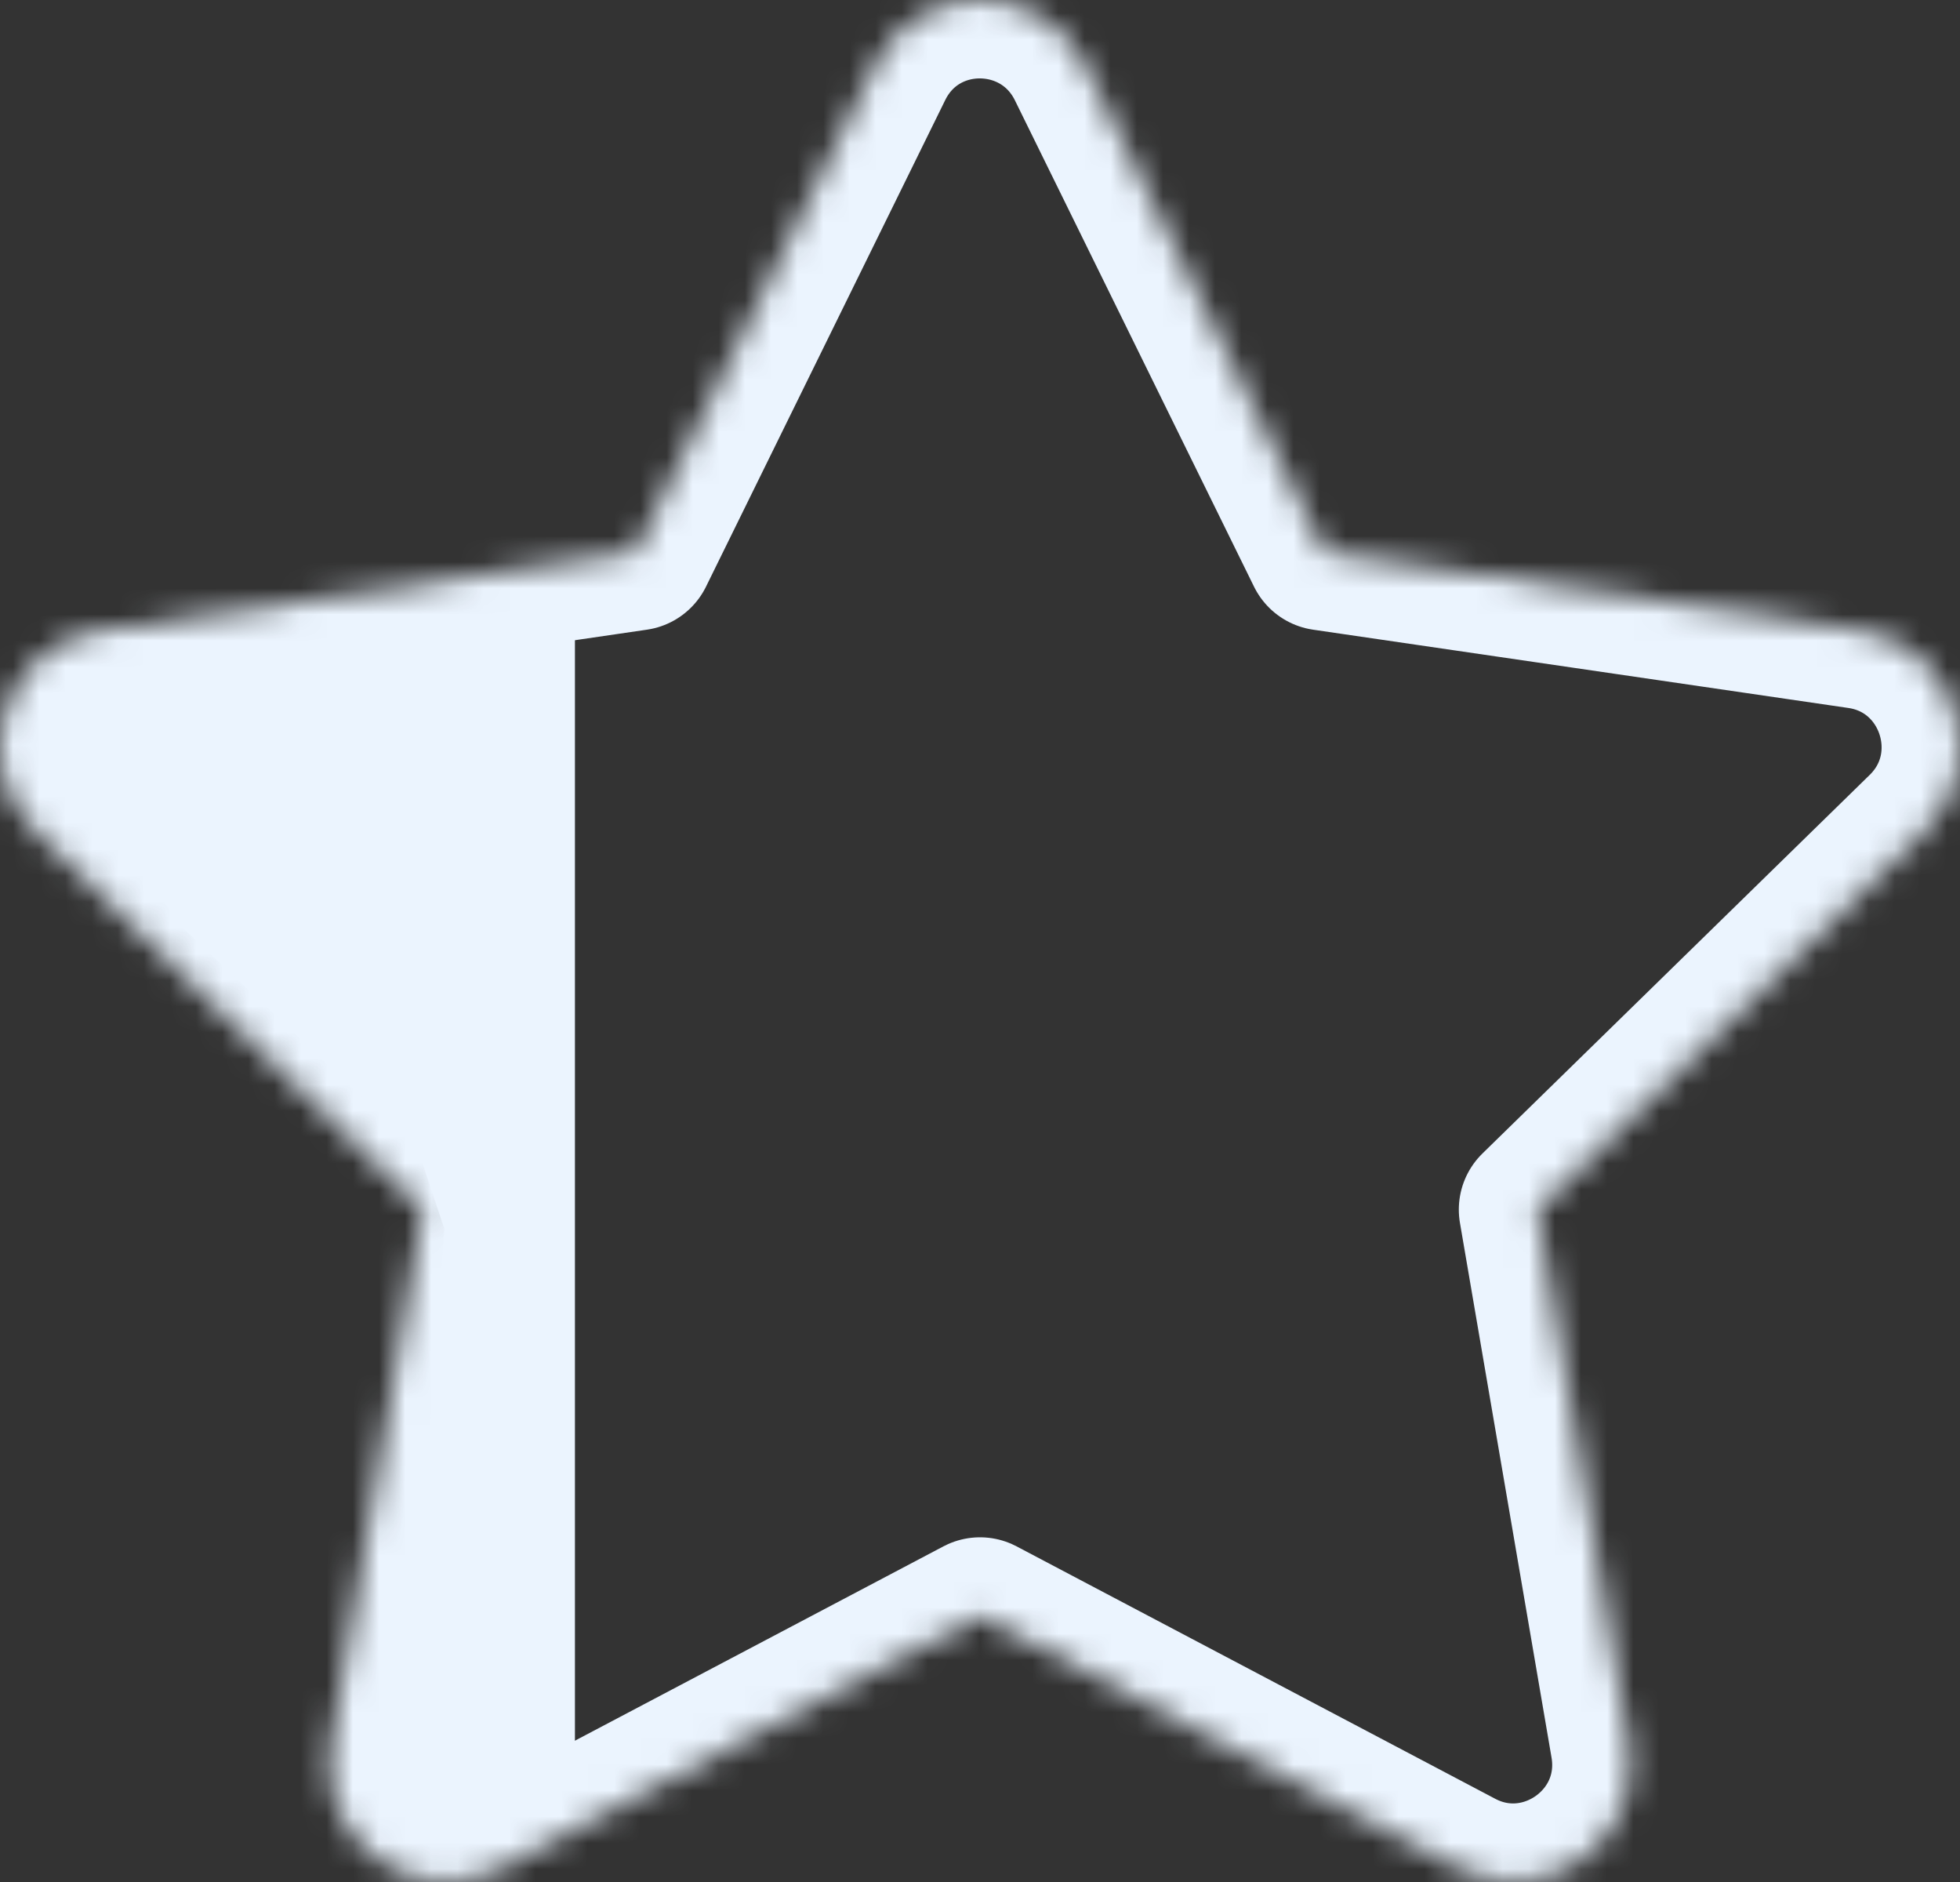
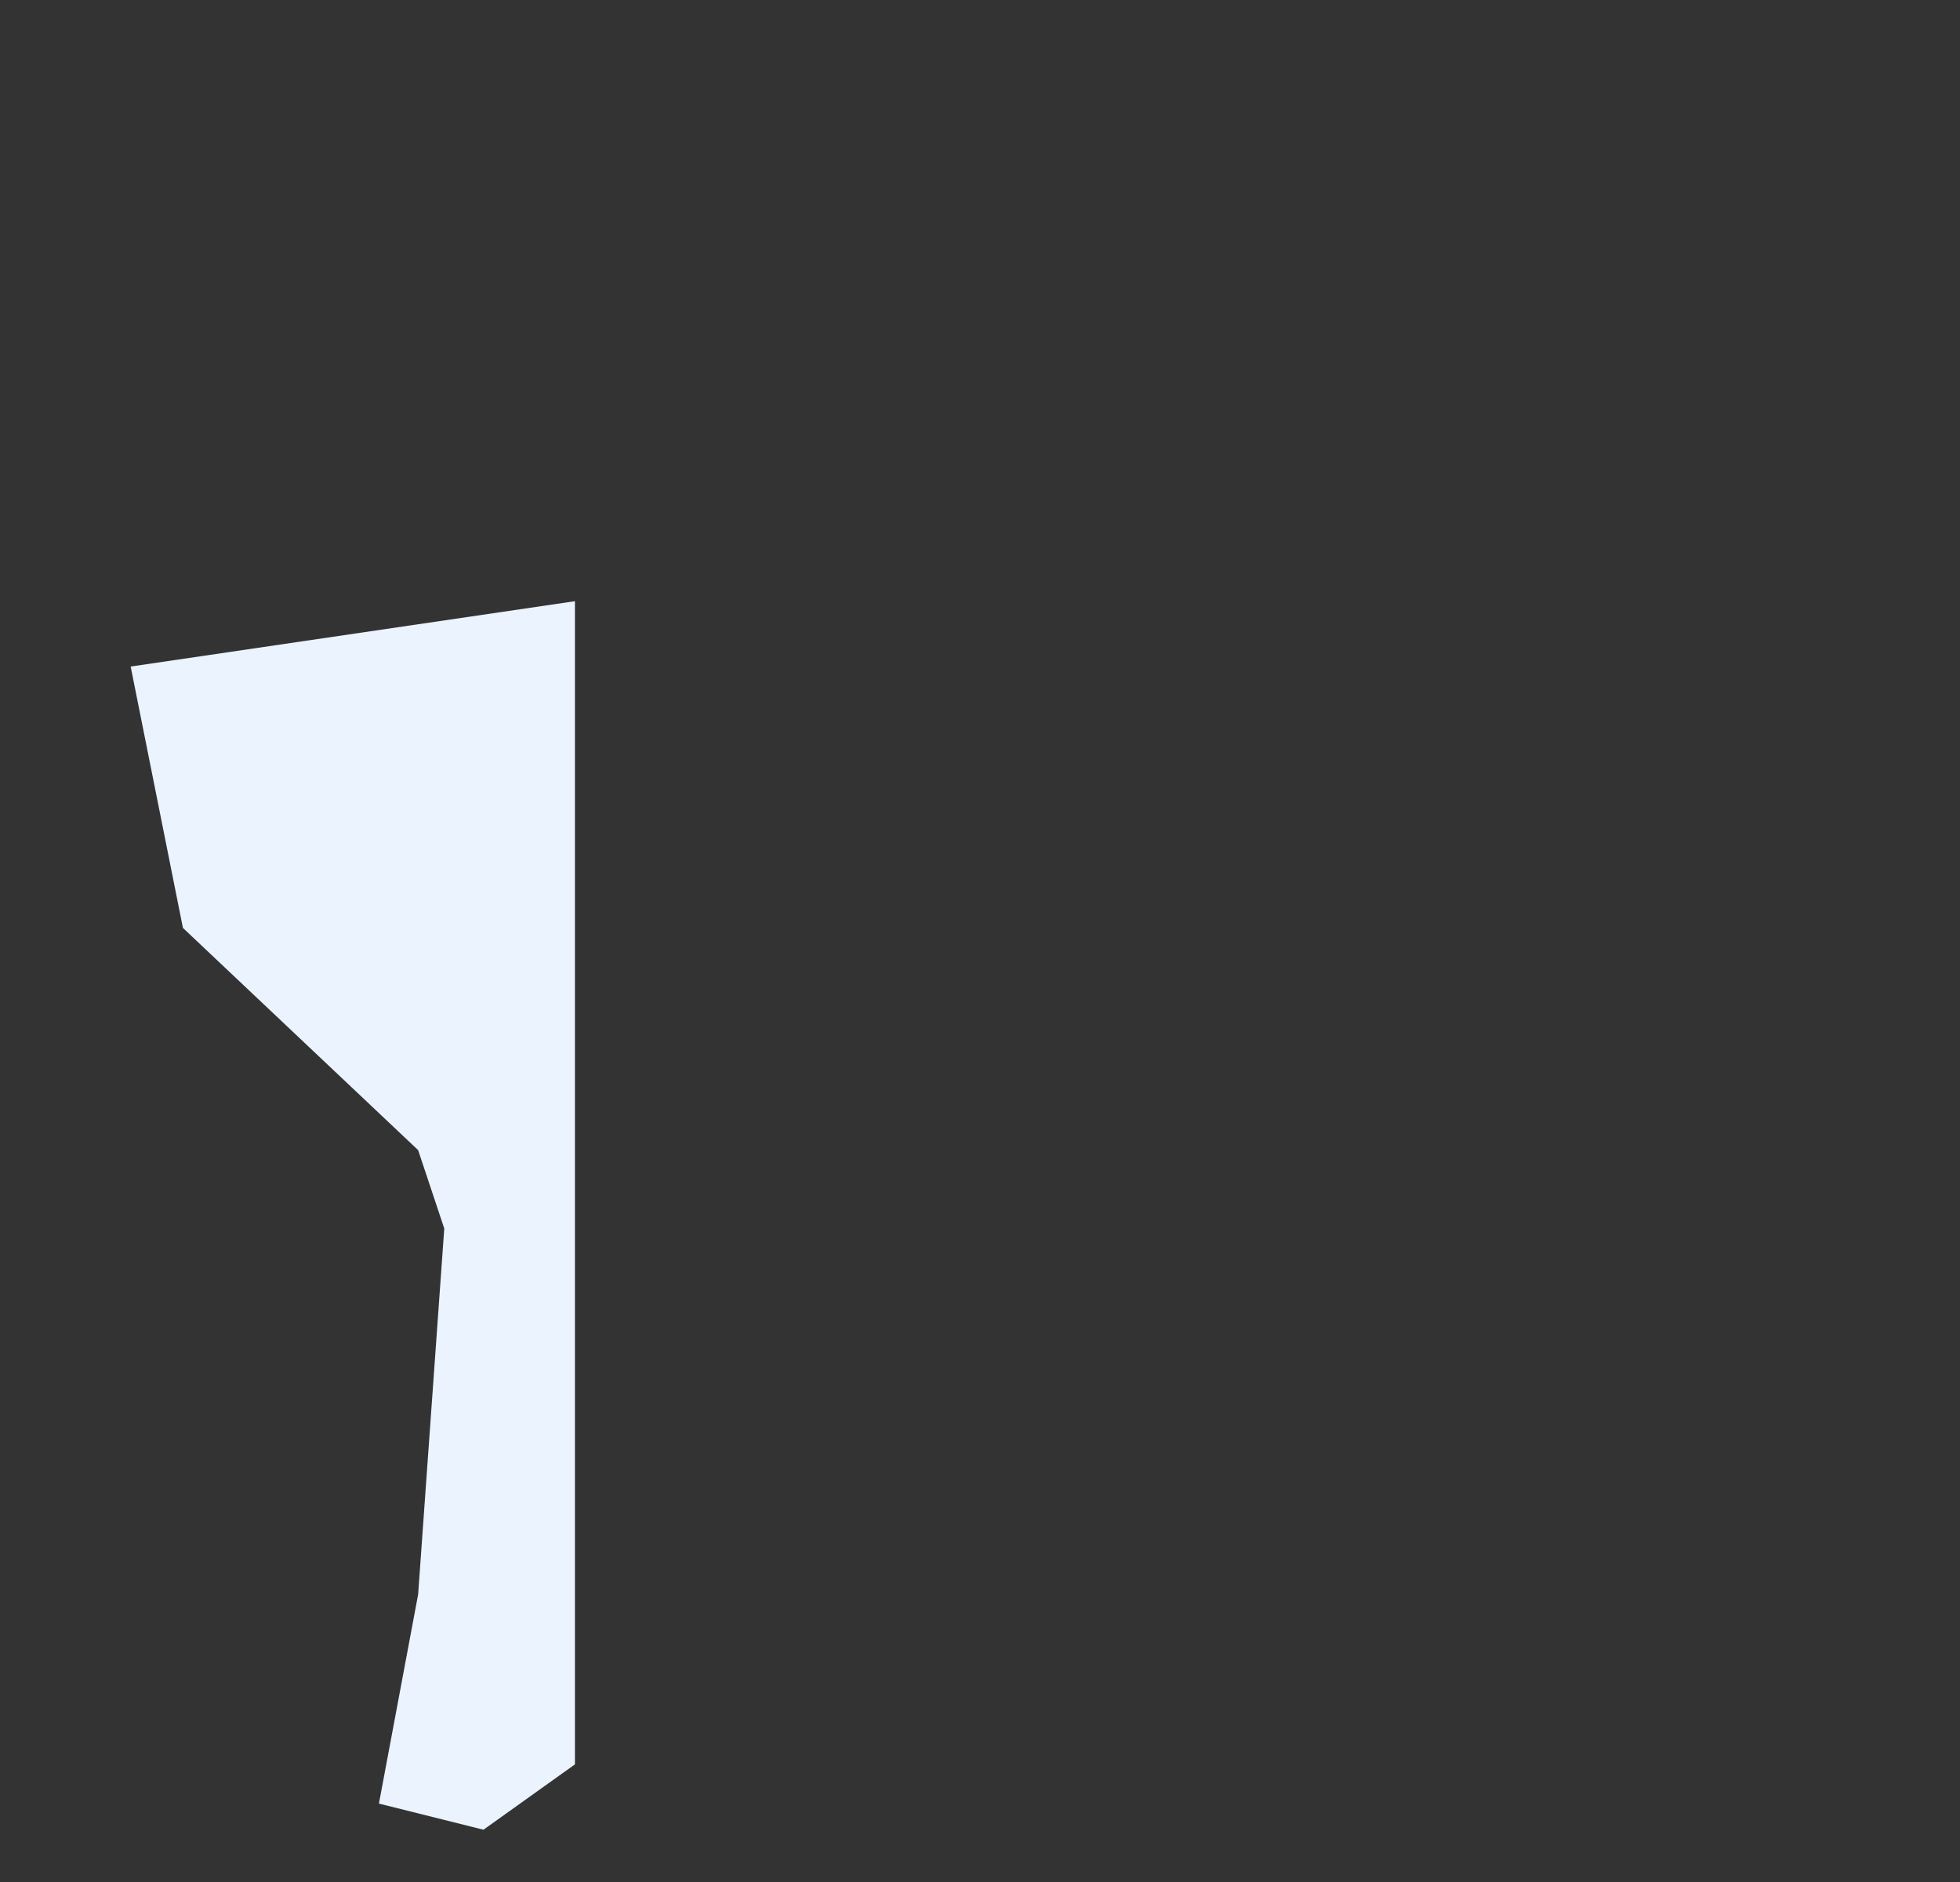
<svg xmlns="http://www.w3.org/2000/svg" width="75" height="72" viewBox="0 0 75 72" fill="none">
  <rect x="0" y="0" width="75" height="72" fill="#333333" stroke="none" />
  <mask id="path-1-inside-1_1255_261" fill="white">
-     <path d="M33.477 2.505L24.323 21.121L3.841 24.116C0.168 24.65 -1.304 29.192 1.36 31.793L16.178 46.276L12.673 66.734C12.042 70.432 15.925 73.202 19.178 71.473L37.5 61.813L55.822 71.473C59.075 73.188 62.958 70.432 62.327 66.734L58.822 46.276L73.64 31.793C76.304 29.192 74.832 24.65 71.159 24.116L50.678 21.121L41.523 2.505C39.883 -0.814 35.131 -0.856 33.477 2.505Z" />
-   </mask>
-   <path d="M33.477 2.505L24.323 21.121L3.841 24.116C0.168 24.65 -1.304 29.192 1.36 31.793L16.178 46.276L12.673 66.734C12.042 70.432 15.925 73.202 19.178 71.473L37.5 61.813L55.822 71.473C59.075 73.188 62.958 70.432 62.327 66.734L58.822 46.276L73.64 31.793C76.304 29.192 74.832 24.65 71.159 24.116L50.678 21.121L41.523 2.505C39.883 -0.814 35.131 -0.856 33.477 2.505Z" stroke="#EBF4FE" stroke-width="6" stroke-linejoin="round" mask="url(#path-1-inside-1_1255_261)" />
-   <path d="M22 67.5V23L5 25.5L1.5 28L7 35.5L16 44L17 47L16 61L14.5 69L18.5 70L22 67.5Z" fill="#EBF4FE" />
+     </mask>
+   <path d="M22 67.5V23L5 25.5L7 35.5L16 44L17 47L16 61L14.5 69L18.5 70L22 67.5Z" fill="#EBF4FE" />
</svg>